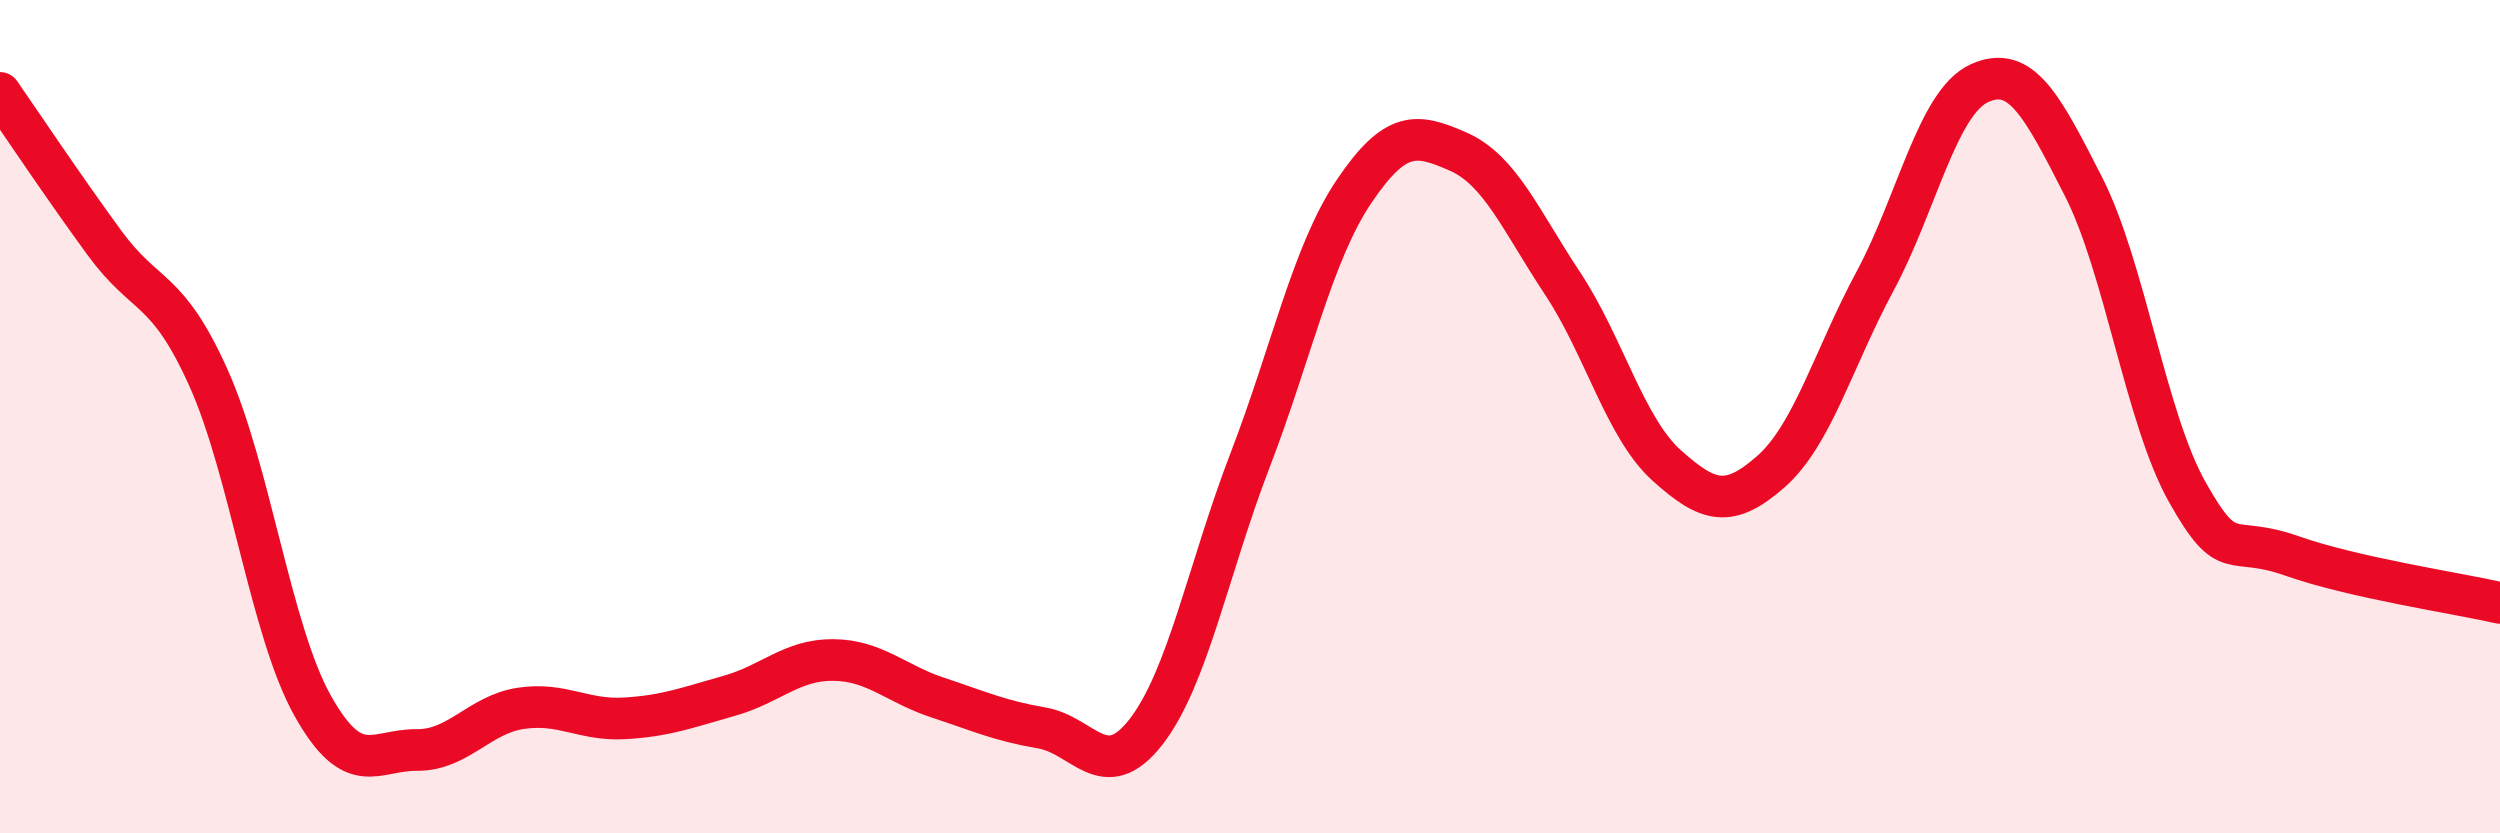
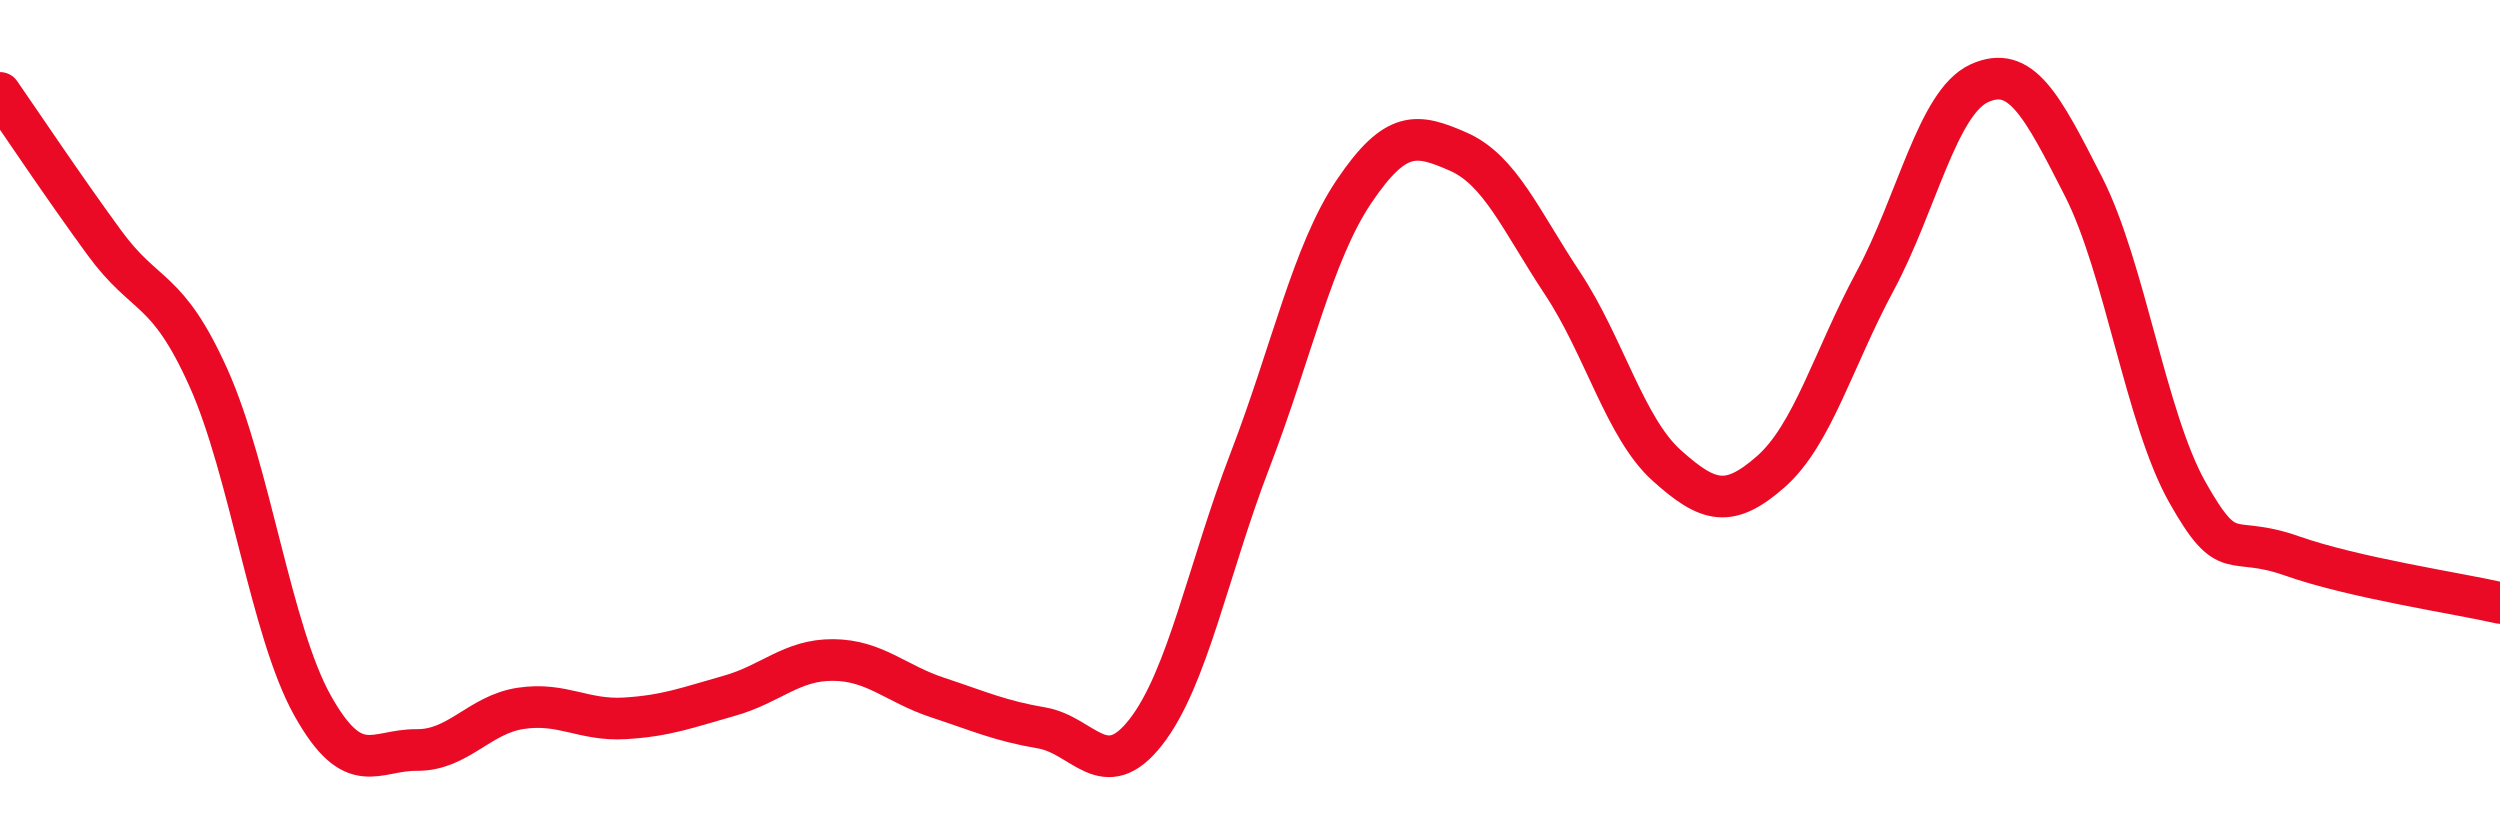
<svg xmlns="http://www.w3.org/2000/svg" width="60" height="20" viewBox="0 0 60 20">
-   <path d="M 0,2.23 C 0.5,2.95 1.5,4.45 2.5,5.82 C 3.5,7.19 4,6.84 5,9.06 C 6,11.28 6.5,15.14 7.5,16.93 C 8.5,18.72 9,17.99 10,18 C 11,18.01 11.5,17.15 12.5,17 C 13.5,16.85 14,17.3 15,17.24 C 16,17.18 16.5,16.98 17.5,16.7 C 18.5,16.42 19,15.83 20,15.84 C 21,15.85 21.5,16.41 22.5,16.74 C 23.5,17.07 24,17.3 25,17.47 C 26,17.64 26.5,18.85 27.5,17.57 C 28.5,16.29 29,13.65 30,11.05 C 31,8.45 31.5,6.07 32.5,4.59 C 33.5,3.11 34,3.2 35,3.64 C 36,4.08 36.5,5.29 37.5,6.8 C 38.5,8.31 39,10.27 40,11.17 C 41,12.07 41.5,12.2 42.5,11.32 C 43.5,10.44 44,8.61 45,6.75 C 46,4.89 46.5,2.46 47.5,2 C 48.5,1.54 49,2.51 50,4.47 C 51,6.43 51.5,10.05 52.5,11.82 C 53.5,13.59 53.5,12.81 55,13.34 C 56.5,13.87 59,14.24 60,14.47L60 20L0 20Z" fill="#EB0A25" opacity="0.1" stroke-linecap="round" stroke-linejoin="round" />
  <path d="M 0,2.23 C 0.5,2.95 1.5,4.45 2.5,5.82 C 3.5,7.19 4,6.84 5,9.06 C 6,11.28 6.5,15.14 7.5,16.93 C 8.5,18.72 9,17.99 10,18 C 11,18.01 11.5,17.15 12.5,17 C 13.5,16.85 14,17.3 15,17.24 C 16,17.18 16.5,16.98 17.5,16.7 C 18.5,16.42 19,15.83 20,15.84 C 21,15.85 21.5,16.41 22.5,16.74 C 23.5,17.07 24,17.3 25,17.47 C 26,17.64 26.5,18.85 27.5,17.57 C 28.5,16.29 29,13.65 30,11.05 C 31,8.45 31.5,6.07 32.5,4.59 C 33.5,3.11 34,3.2 35,3.64 C 36,4.08 36.5,5.29 37.5,6.8 C 38.5,8.31 39,10.27 40,11.17 C 41,12.07 41.5,12.2 42.5,11.32 C 43.5,10.44 44,8.61 45,6.75 C 46,4.89 46.5,2.46 47.5,2 C 48.5,1.54 49,2.51 50,4.47 C 51,6.43 51.5,10.05 52.5,11.82 C 53.5,13.59 53.5,12.81 55,13.34 C 56.5,13.87 59,14.24 60,14.47" stroke="#EB0A25" stroke-width="1" fill="none" stroke-linecap="round" stroke-linejoin="round" />
</svg>